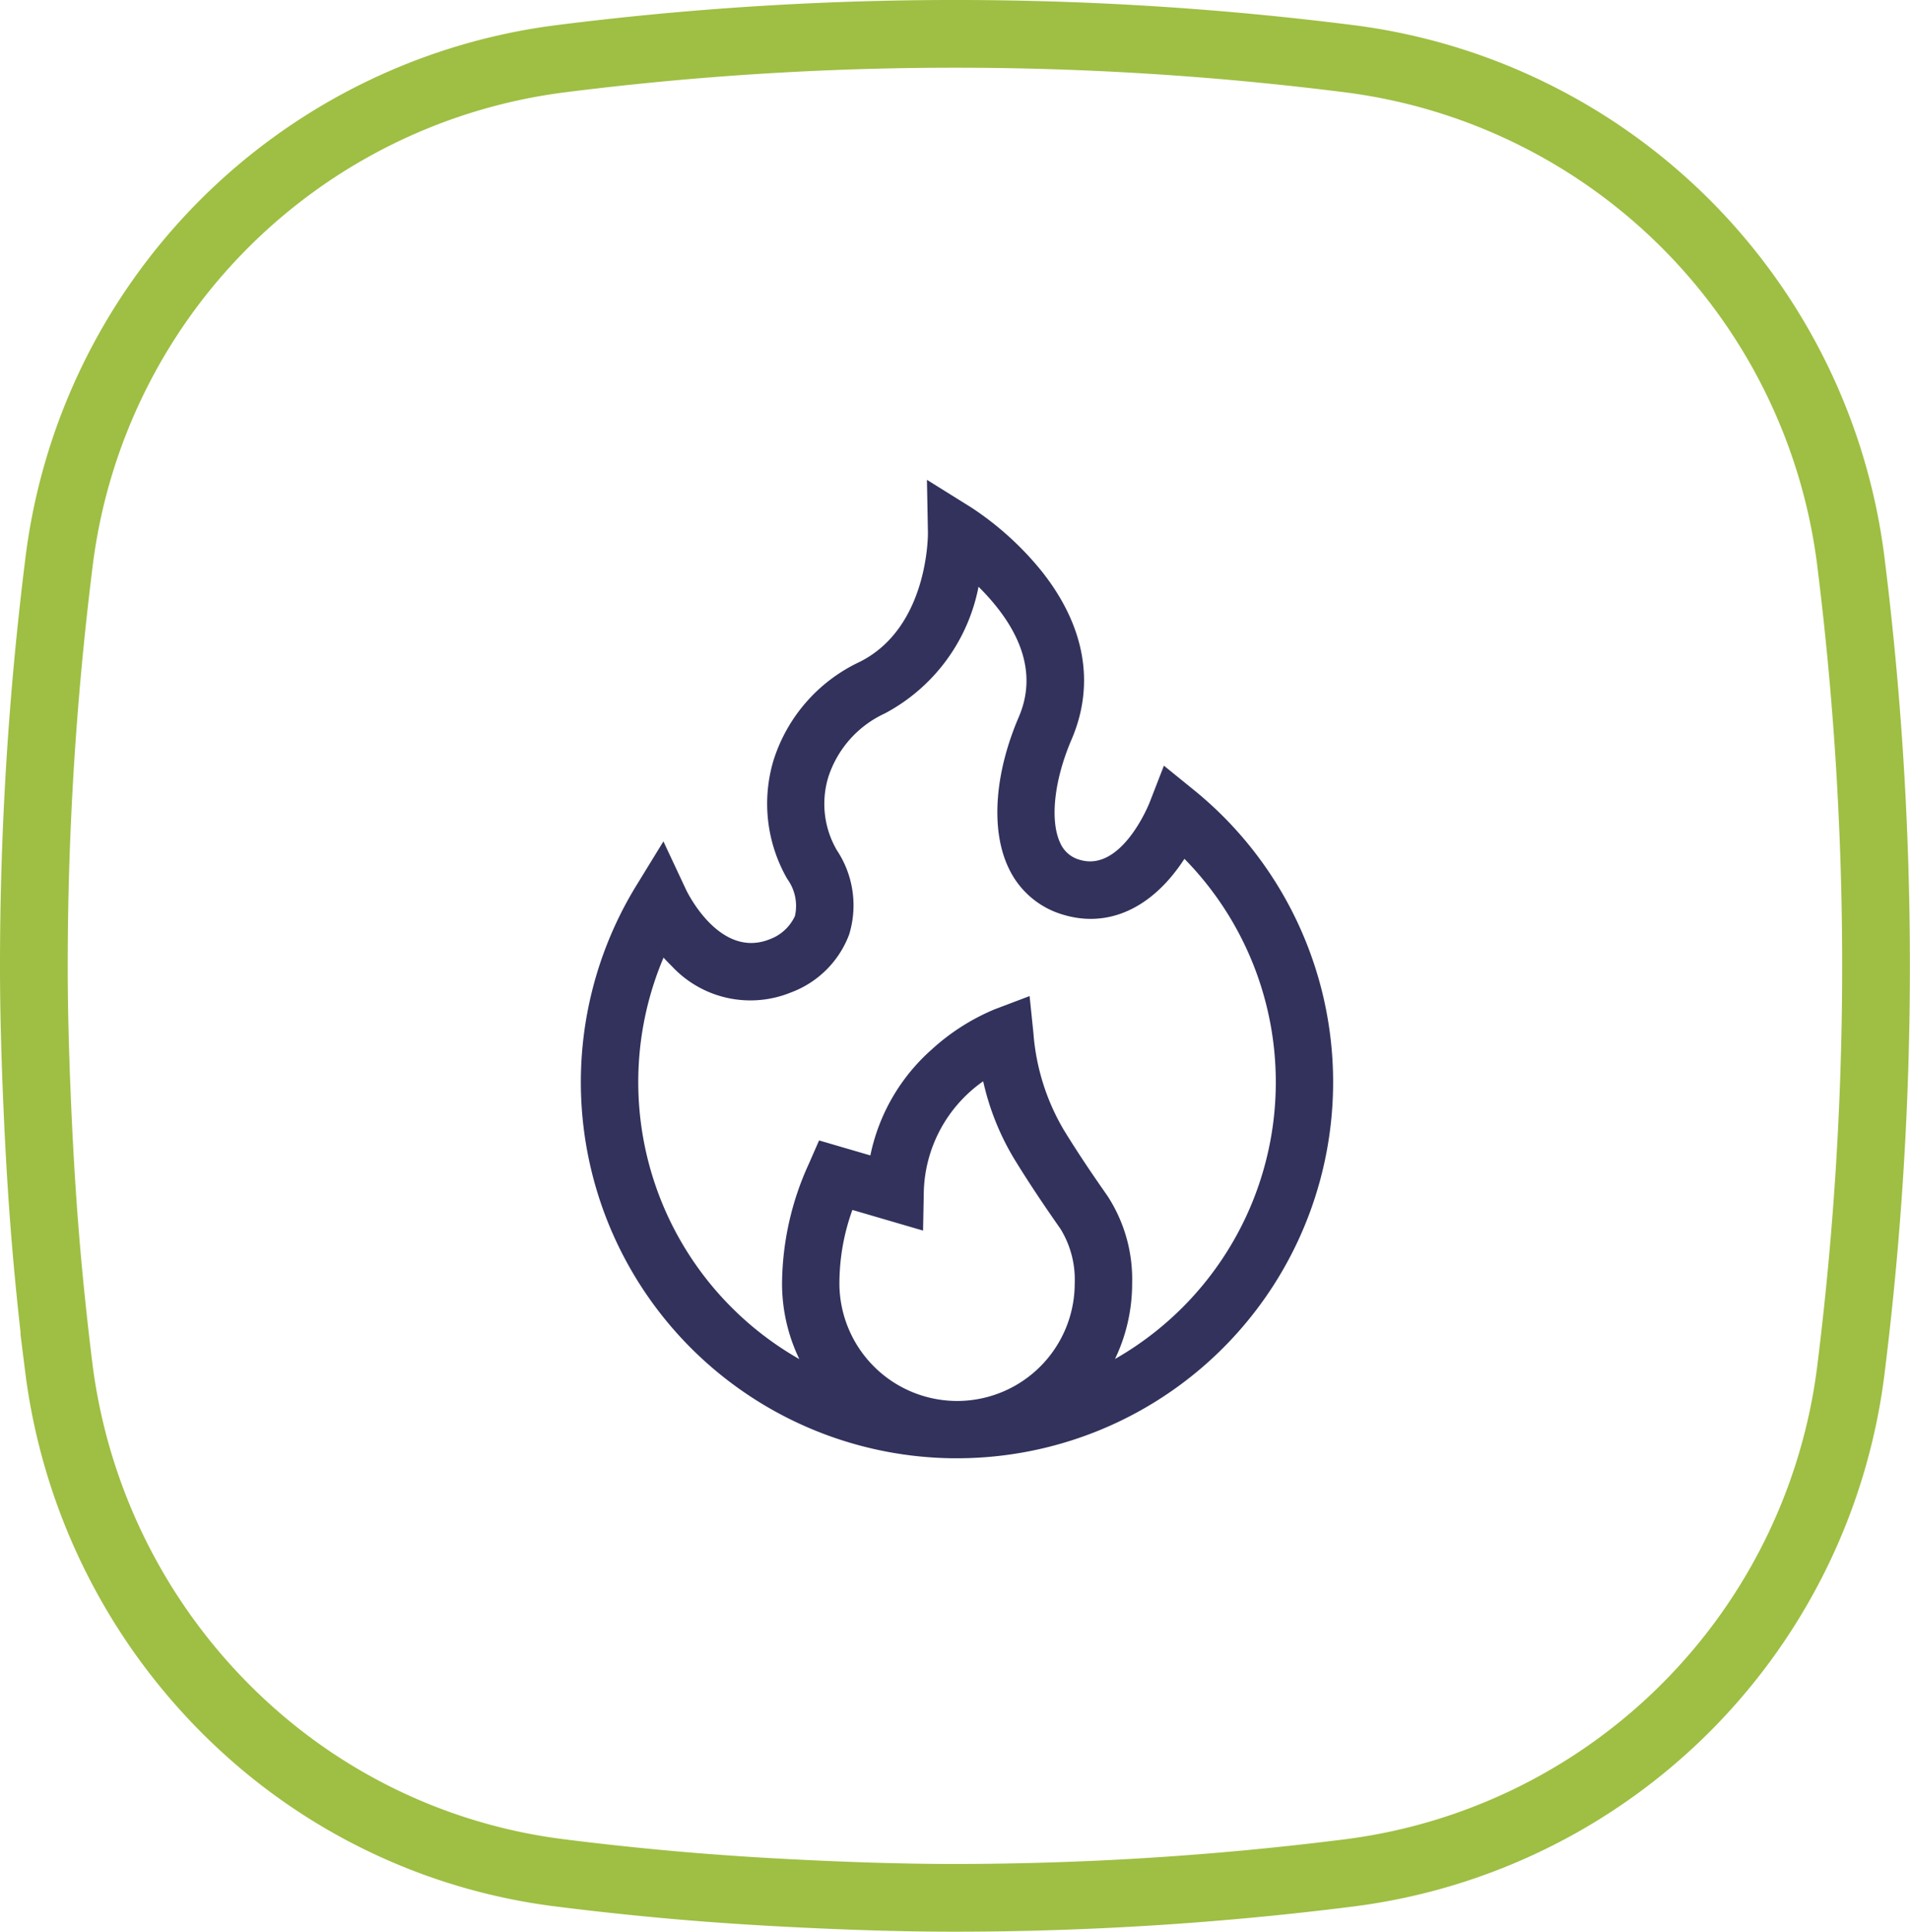
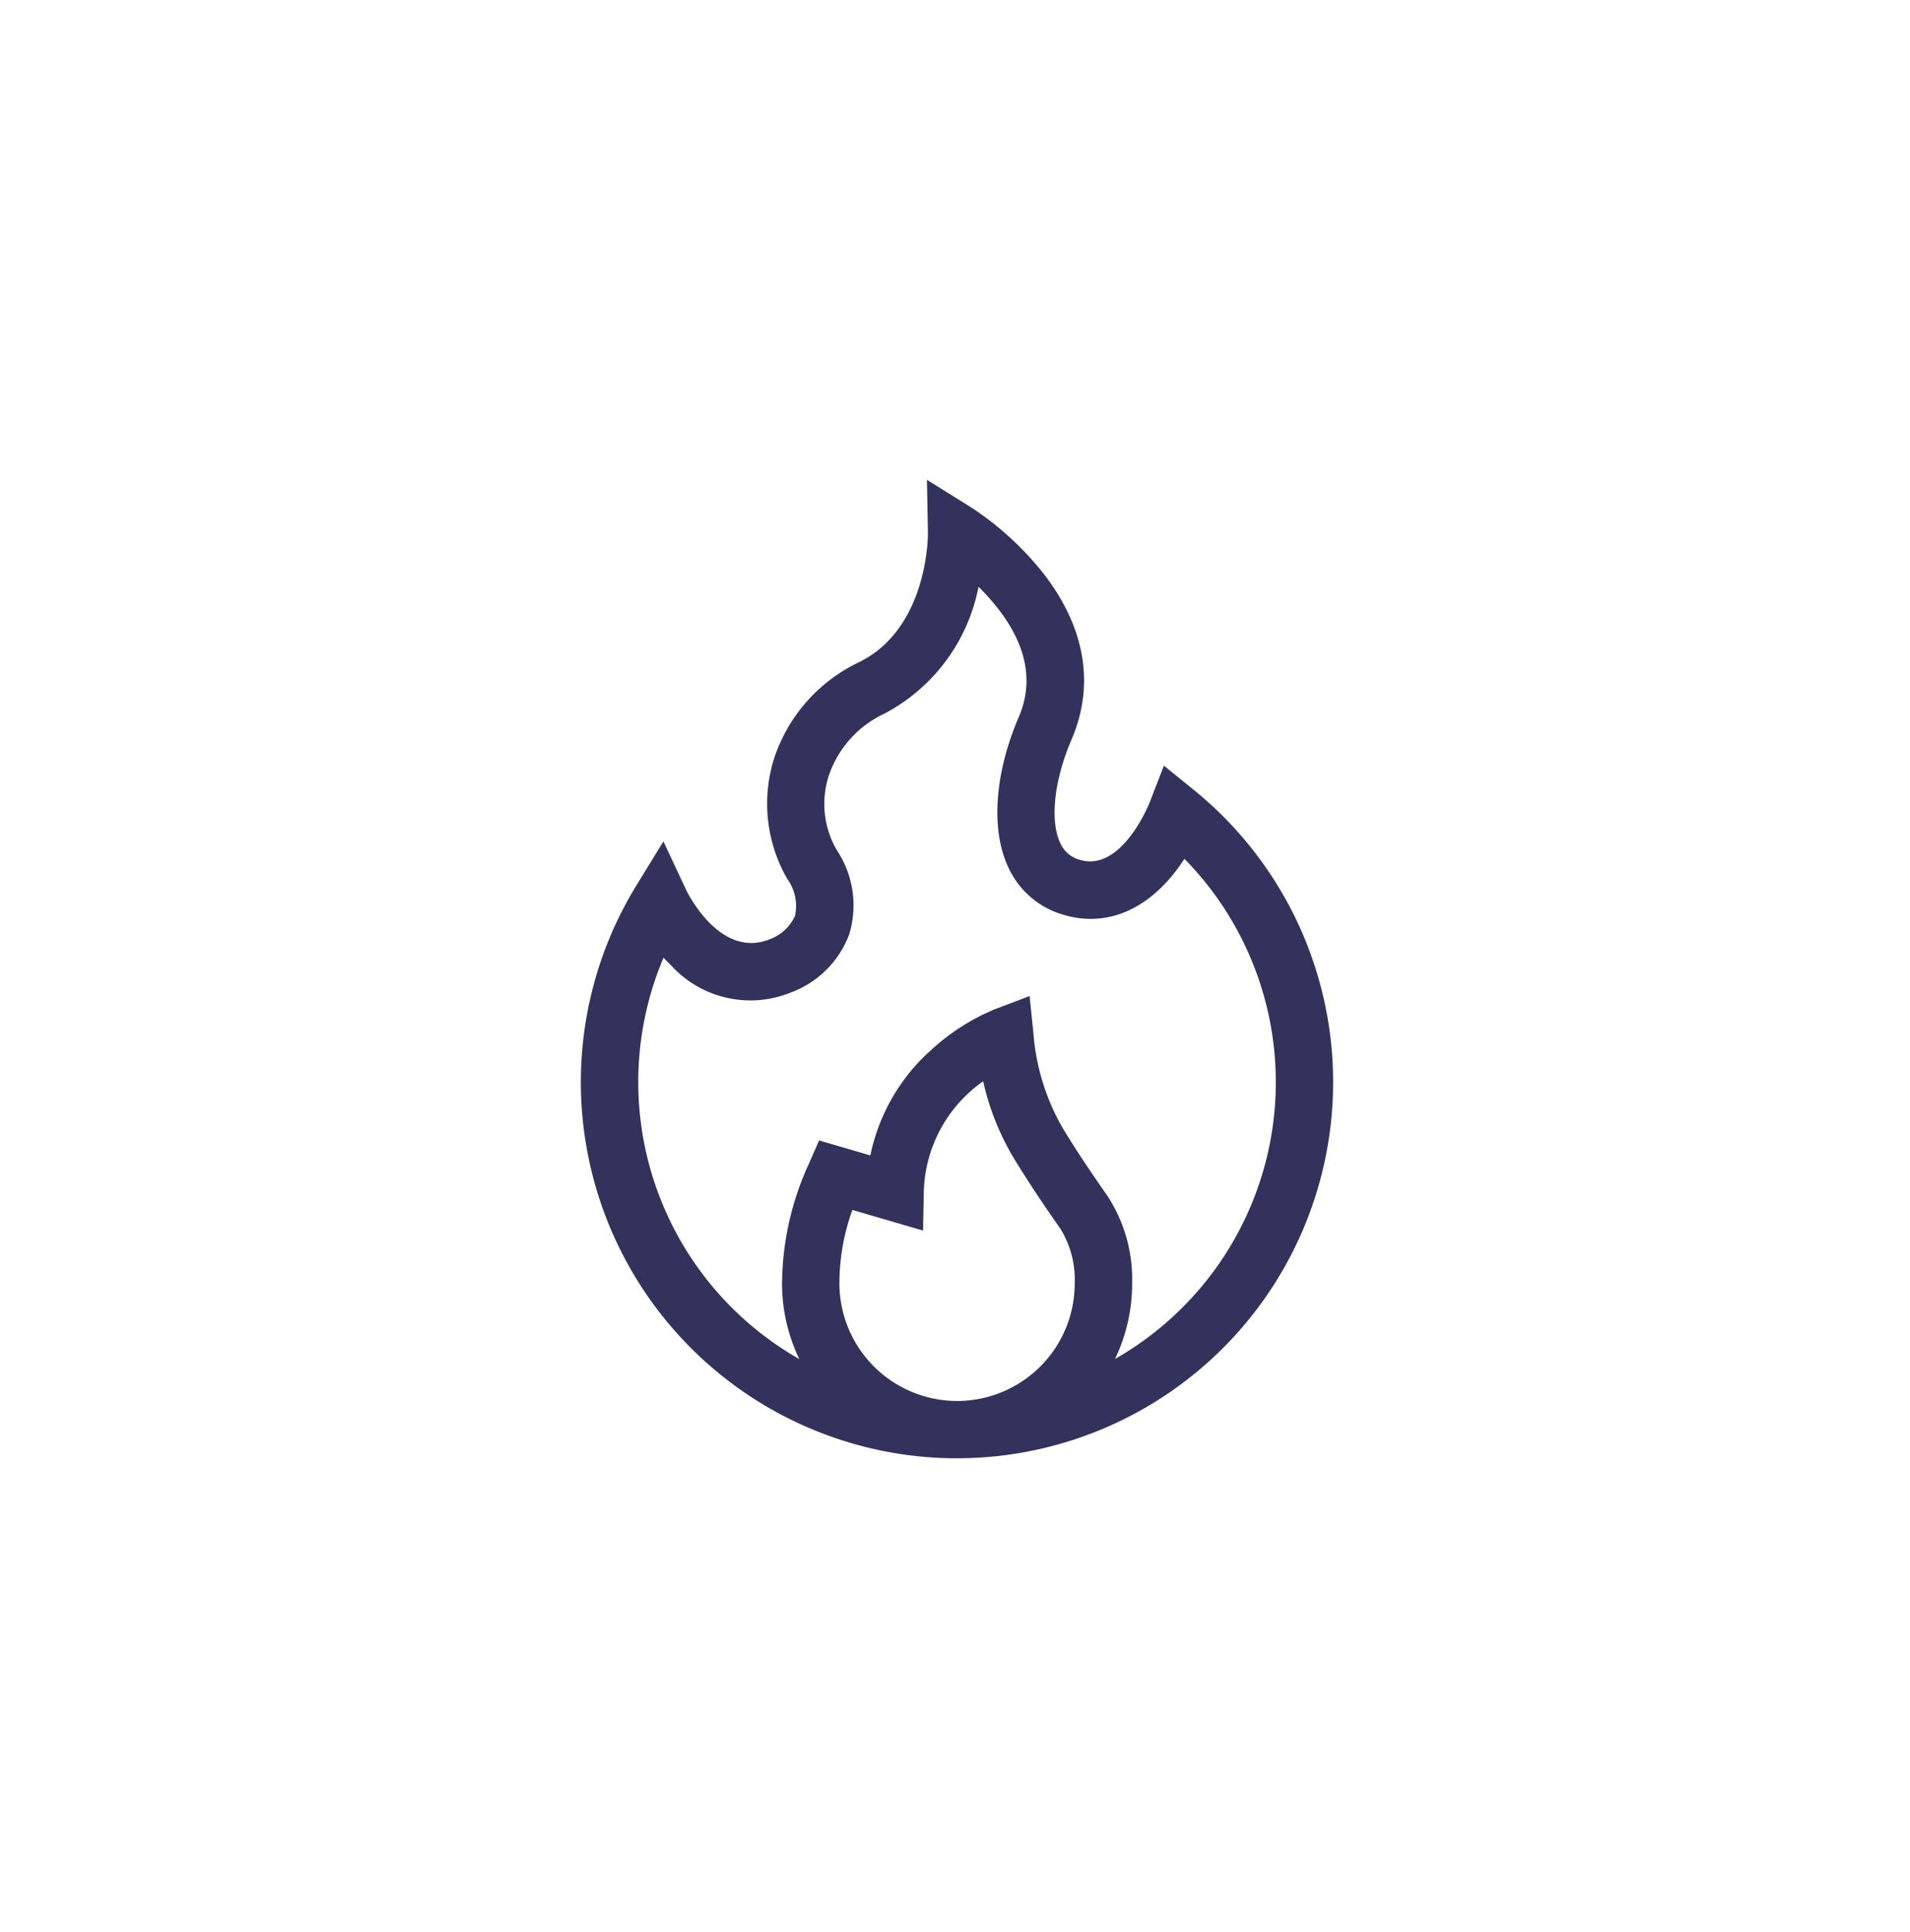
<svg xmlns="http://www.w3.org/2000/svg" width="113.489" height="114.787" viewBox="0 0 113.489 114.787">
  <defs>
    <style>.a{fill:none;stroke:#9ebf43;stroke-miterlimit:10;stroke-width:4.024px;}.b{fill:#32325d;}</style>
  </defs>
  <g transform="translate(1.668 1.512)">
-     <path class="a" d="M117.985,41.654A34.411,34.411,0,0,0,88.3,11.613a186.326,186.326,0,0,0-47.137,0v0A34.412,34.412,0,0,0,11.478,41.649,193.8,193.8,0,0,0,10,65.5c0,2.815.086,5.627.209,8.437.134,3.064.323,6.125.6,9.178q.285,3.121.669,6.234A34.873,34.873,0,0,0,23.617,111.69a33.916,33.916,0,0,0,17.546,7.695q2.8.355,5.608.622c3.016.292,6.031.491,9.047.635,2.972.143,5.942.238,8.914.238a187.589,187.589,0,0,0,23.565-1.5,34.413,34.413,0,0,0,29.688-30.038A193.691,193.691,0,0,0,117.985,41.654Z" transform="translate(-9.656 -9.617)" />
    <path class="b" d="M95.6,18.462l-1.82-1.477-.848,2.187c-.016.042-1.645,4.159-4.146,3.409a1.771,1.771,0,0,1-1.169-1.008c-.621-1.33-.357-3.738.673-6.135,1.424-3.313.8-6.785-1.8-10.041a18.291,18.291,0,0,0-4.125-3.734L79.7,0l.059,3.142c0,.056.058,5.638-4.075,7.686a9.675,9.675,0,0,0-5.1,5.841,8.963,8.963,0,0,0,.819,7.05,2.72,2.72,0,0,1,.454,2.2,2.652,2.652,0,0,1-1.5,1.382c-2.955,1.187-4.889-2.775-4.967-2.939l-1.348-2.877L62.377,24.2A22.352,22.352,0,0,0,81.219,58.142q.134,0,.268,0h0A22.351,22.351,0,0,0,95.6,18.462ZM74.5,47.746v-.021a12.858,12.858,0,0,1,.77-4.34l4.2,1.228.042-2.229a8.276,8.276,0,0,1,3.53-6.644,15.374,15.374,0,0,0,1.86,4.638c.969,1.581,1.887,2.921,2.733,4.133a5.751,5.751,0,0,1,.846,3.23v.008a6.989,6.989,0,0,1-6.992,6.988h0a7,7,0,0,1-6.99-6.99Zm16.373,4.5a10.355,10.355,0,0,0,1.019-4.494,9.068,9.068,0,0,0-1.46-5.193c-.944-1.351-1.751-2.542-2.621-3.962a13.29,13.29,0,0,1-1.783-5.712L85.8,30.677l-2.075.786a12.846,12.846,0,0,0-3.754,2.4,11.489,11.489,0,0,0-3.633,6.283l-3.047-.891-.6,1.372a17.333,17.333,0,0,0-1.6,7.13,10.336,10.336,0,0,0,1.027,4.493,18.947,18.947,0,0,1-8.068-23.859c.151.168.313.335.483.5a6.376,6.376,0,0,0,7.084,1.572,5.88,5.88,0,0,0,3.457-3.433,5.912,5.912,0,0,0-.724-5.017,5.467,5.467,0,0,1-.507-4.359,6.306,6.306,0,0,1,3.354-3.772,10.851,10.851,0,0,0,5.568-7.528A13.256,13.256,0,0,1,83.875,7.59c1.752,2.221,2.183,4.409,1.284,6.5-1.439,3.349-1.675,6.685-.63,8.923a5.163,5.163,0,0,0,3.278,2.832c2.339.7,4.627-.115,6.443-2.3A11.091,11.091,0,0,0,95,22.521,18.937,18.937,0,0,1,90.87,52.245Z" transform="translate(-26.291 27.001)" />
  </g>
</svg>